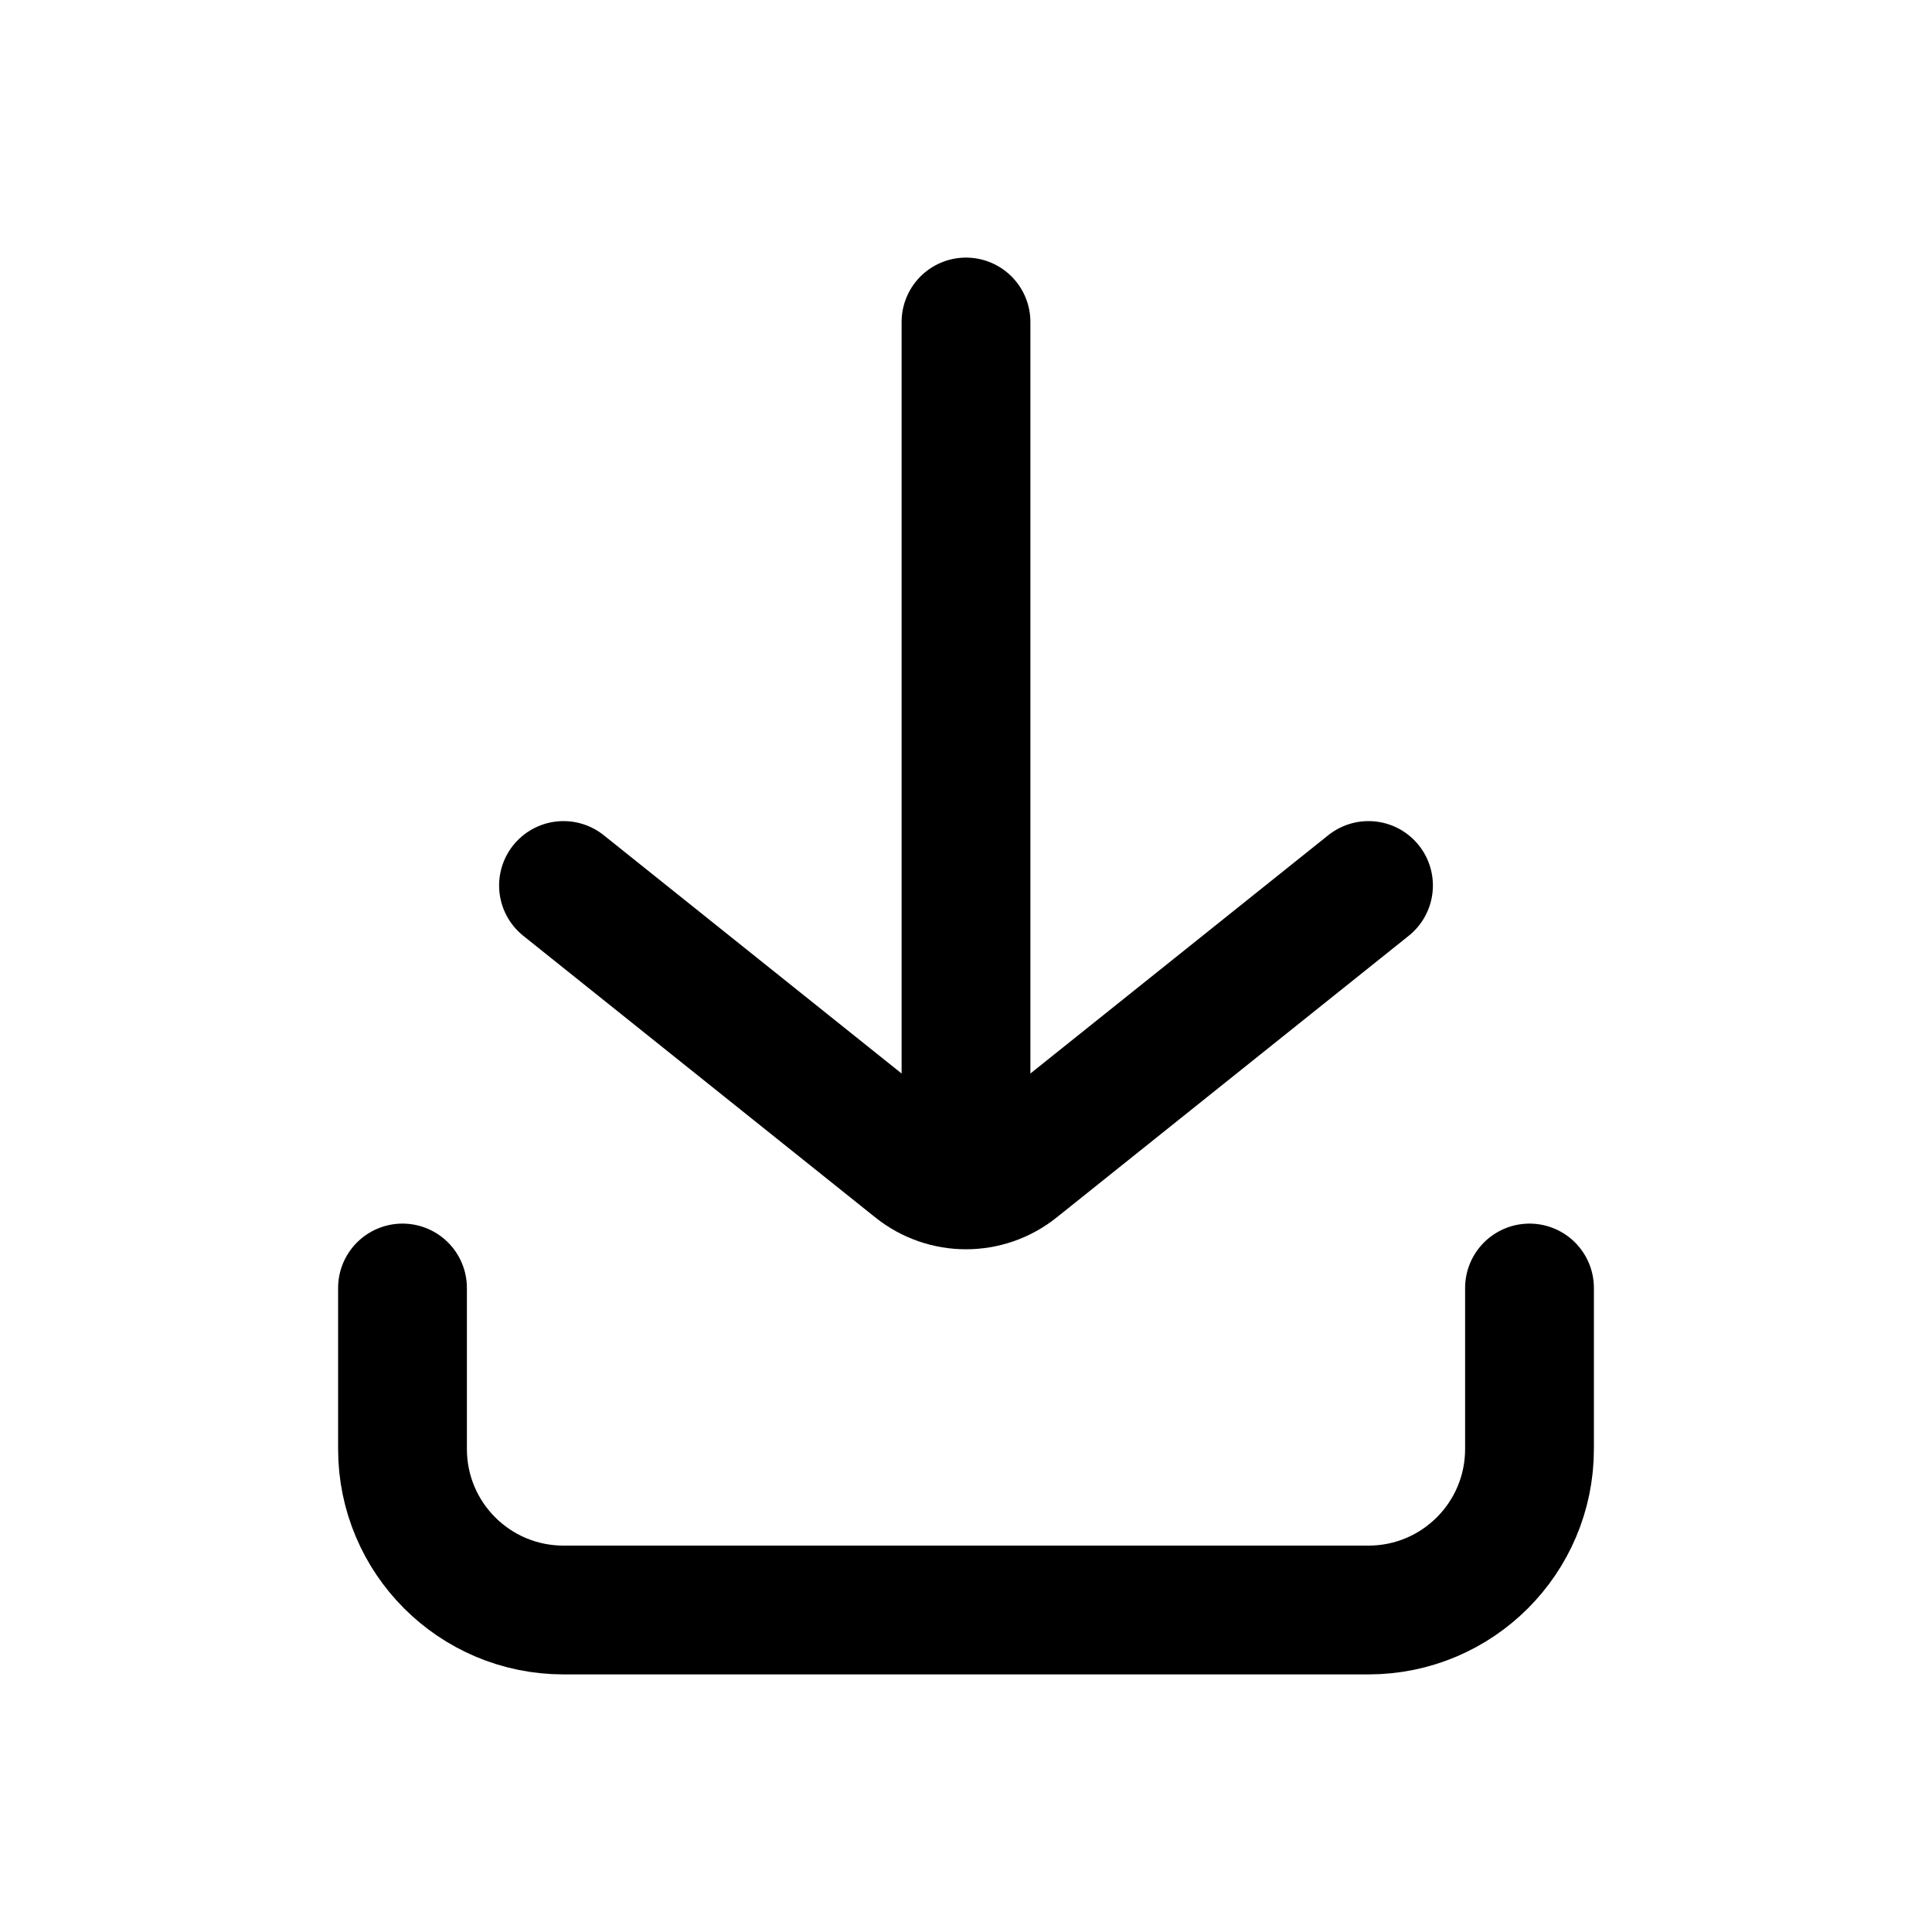
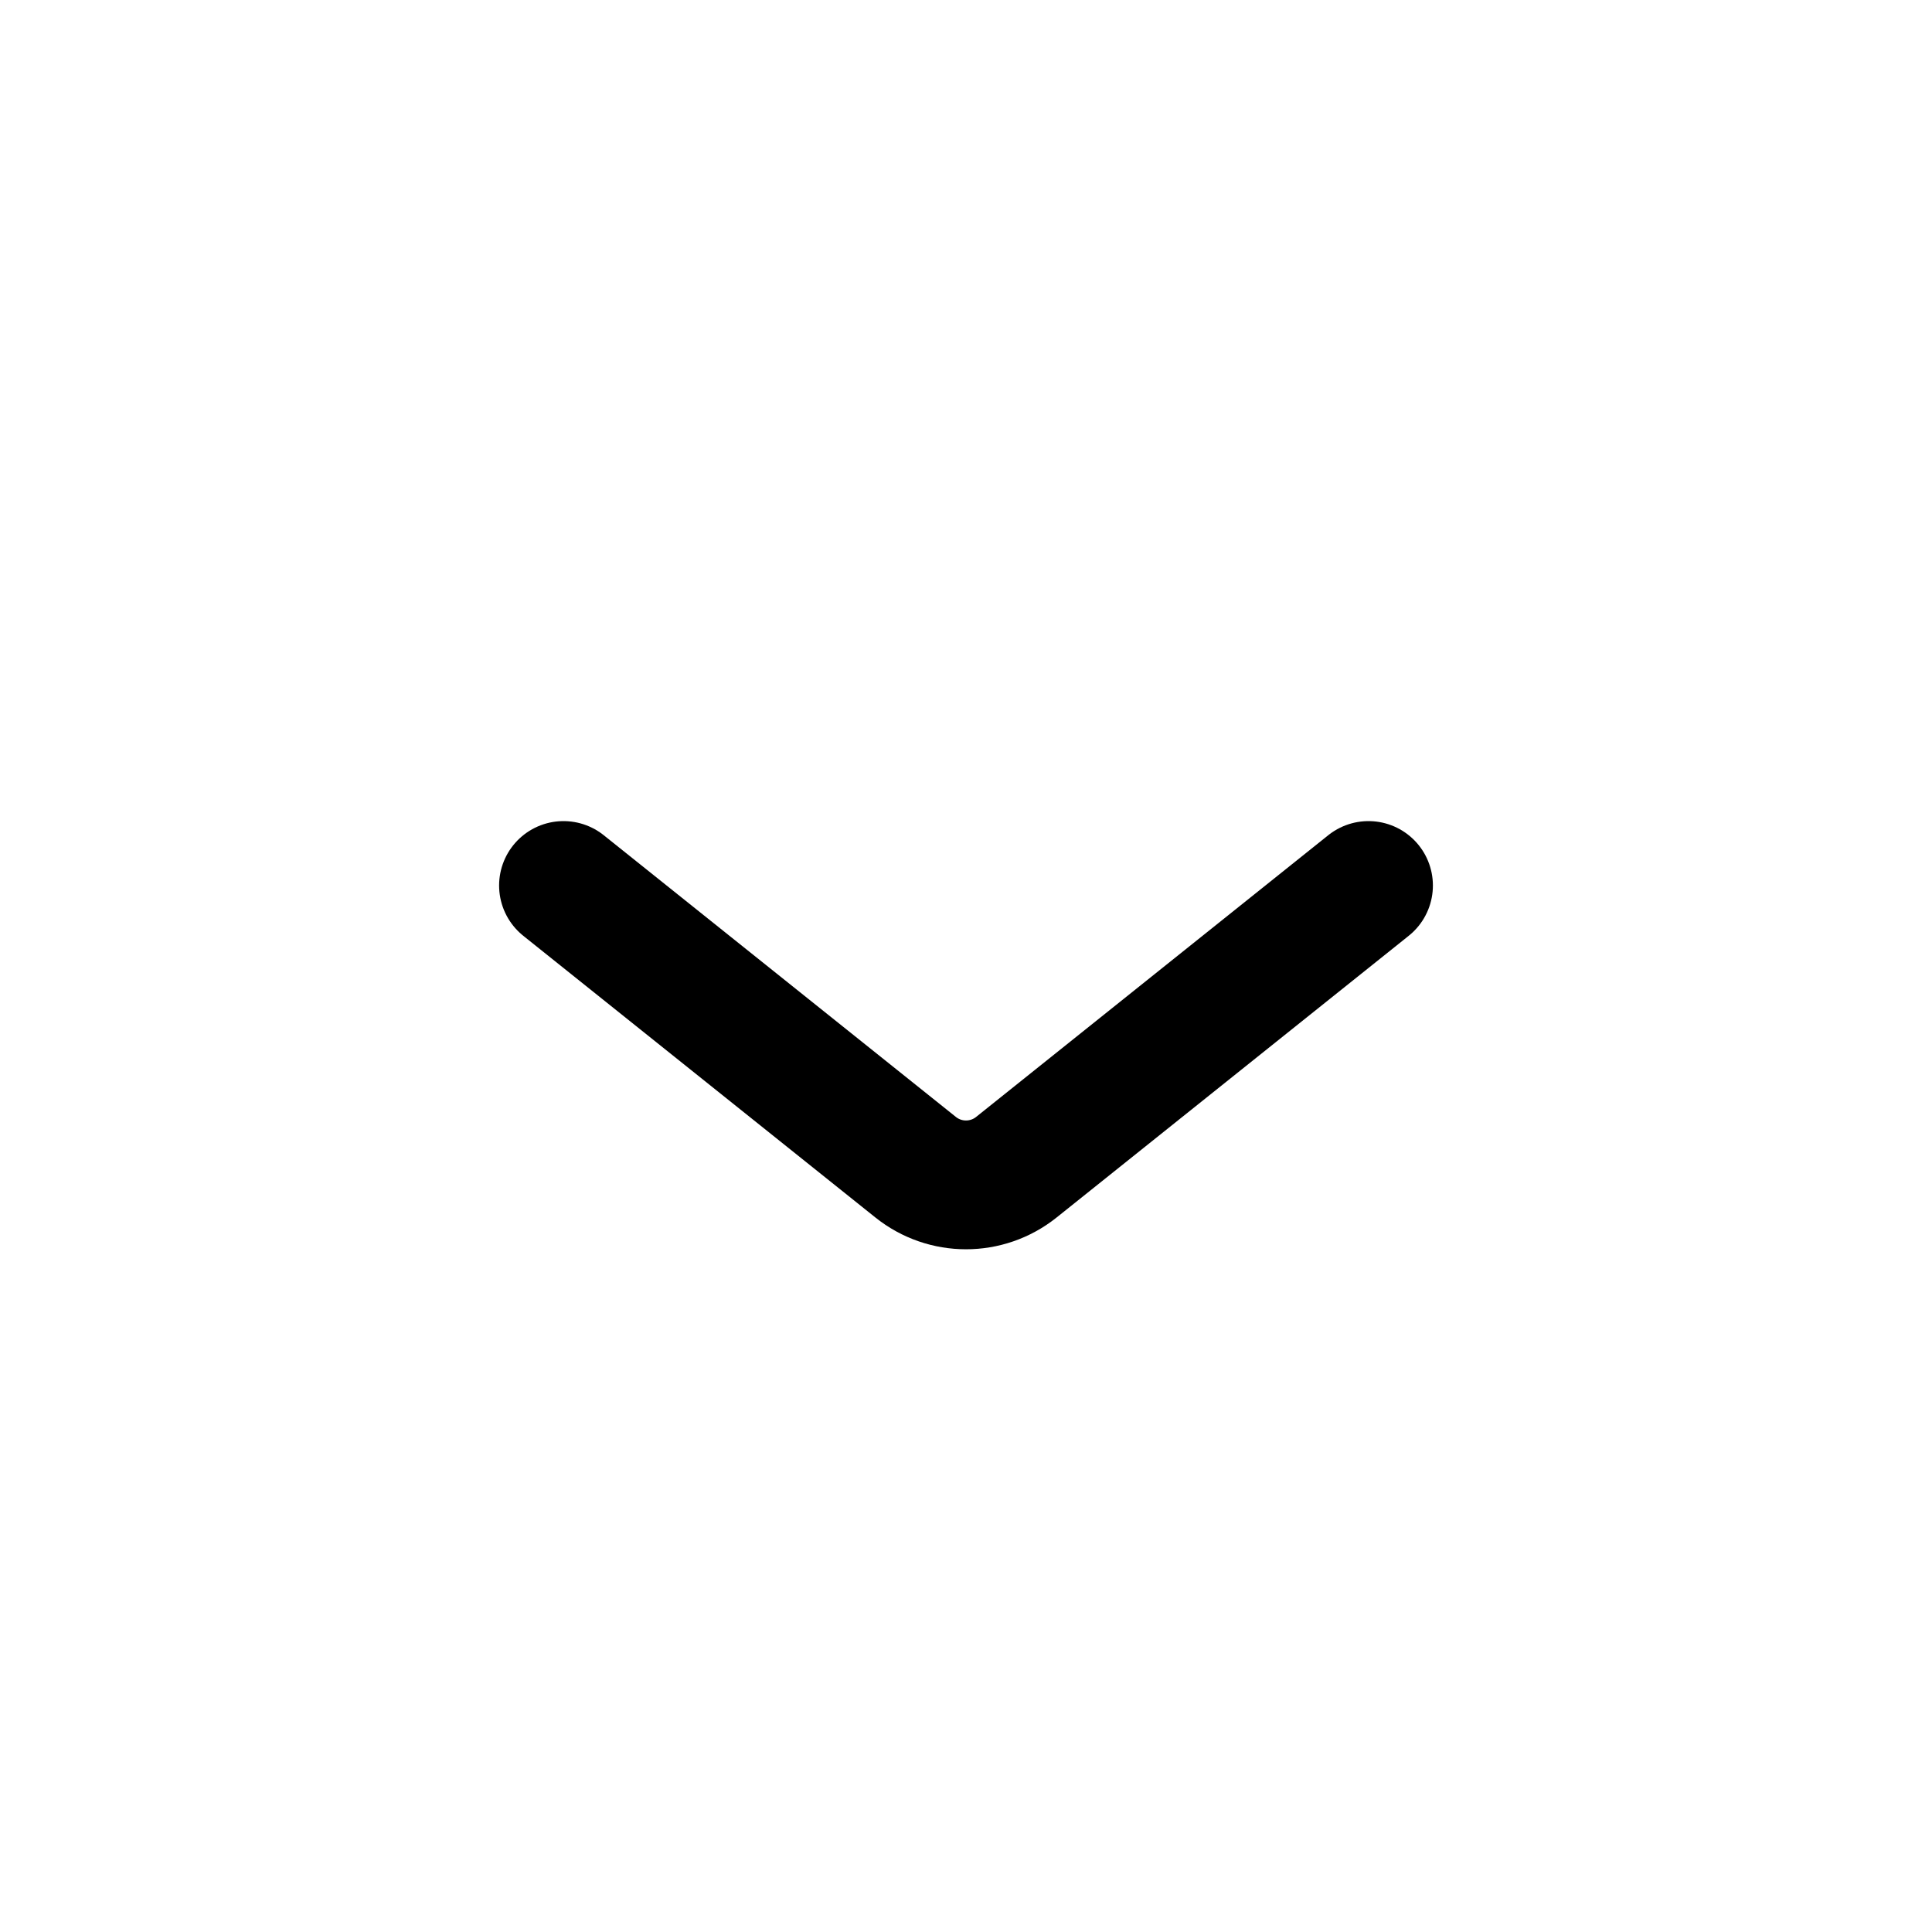
<svg xmlns="http://www.w3.org/2000/svg" width="24" height="24" viewBox="0 0 24 24" fill="none">
-   <path d="M5 16V18C5 19.105 5.895 20 7 20H17C18.105 20 19 19.105 19 18V16" stroke="black" stroke-width="1.6" stroke-linecap="round" />
  <path d="M7 11L11.375 14.5C11.741 14.792 12.259 14.792 12.625 14.5L17 11" stroke="black" stroke-width="1.6" stroke-linecap="round" />
-   <path d="M12 4V14" stroke="black" stroke-width="1.6" stroke-linecap="round" />
</svg>